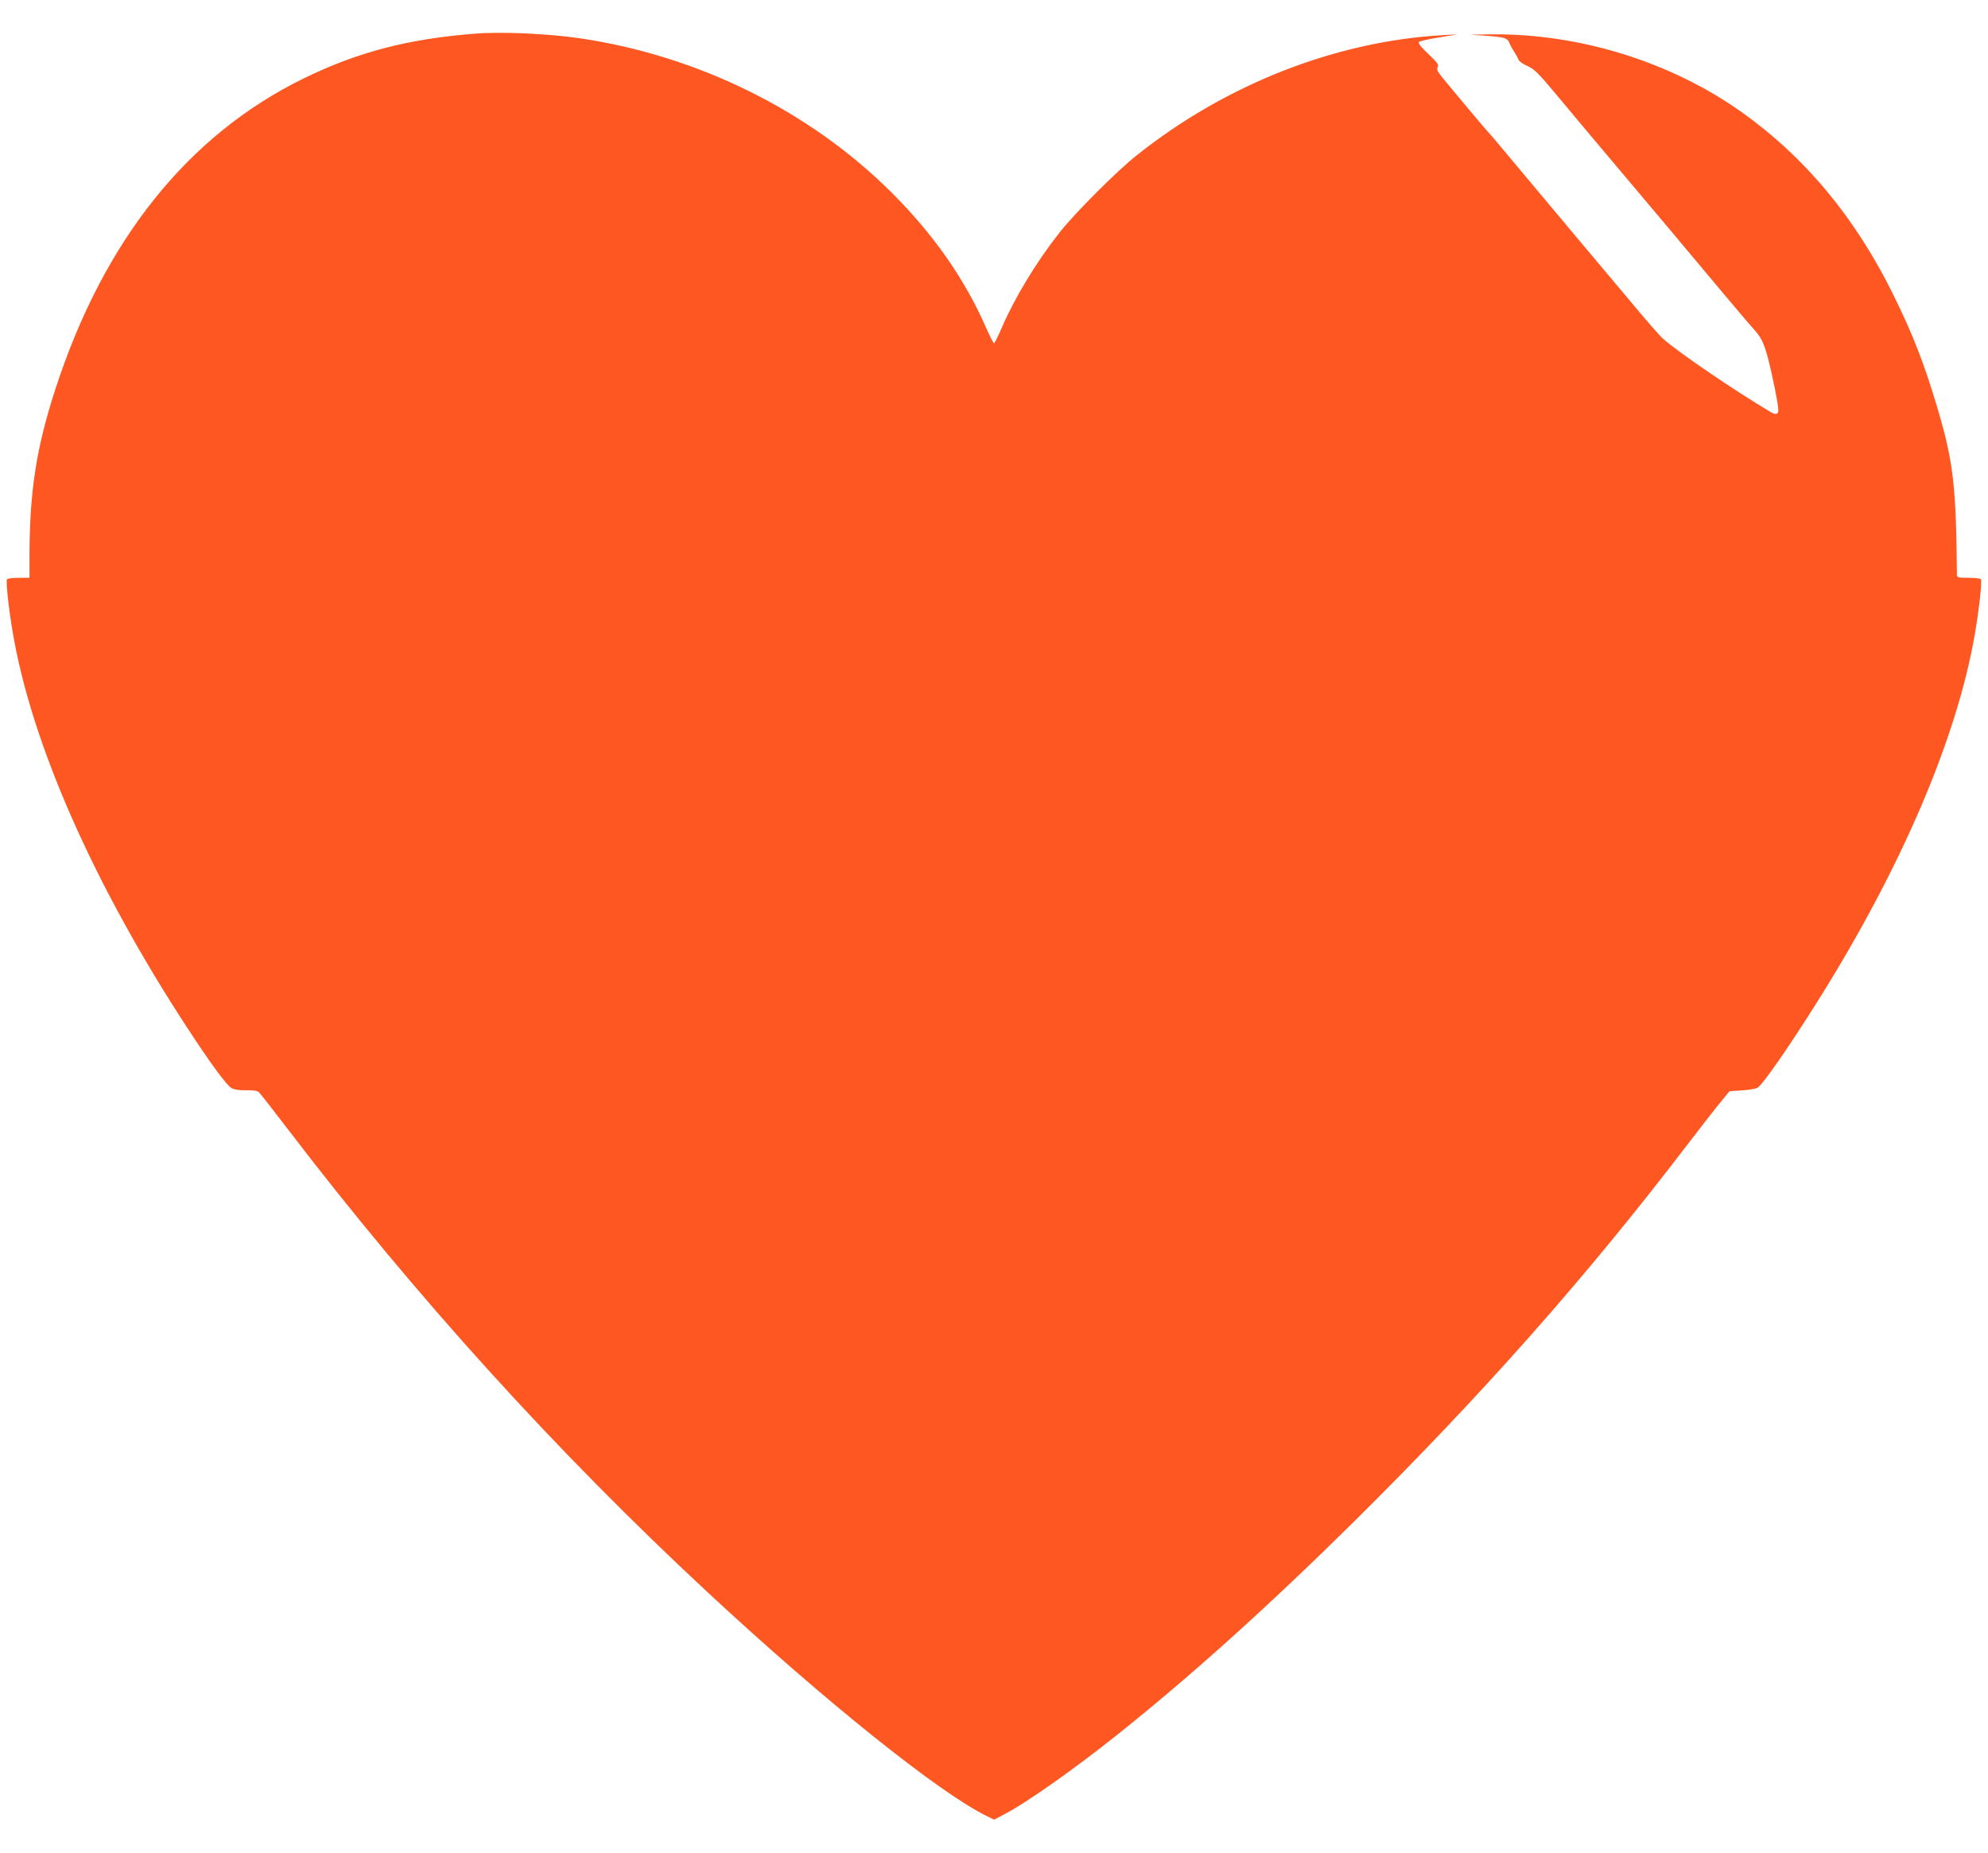
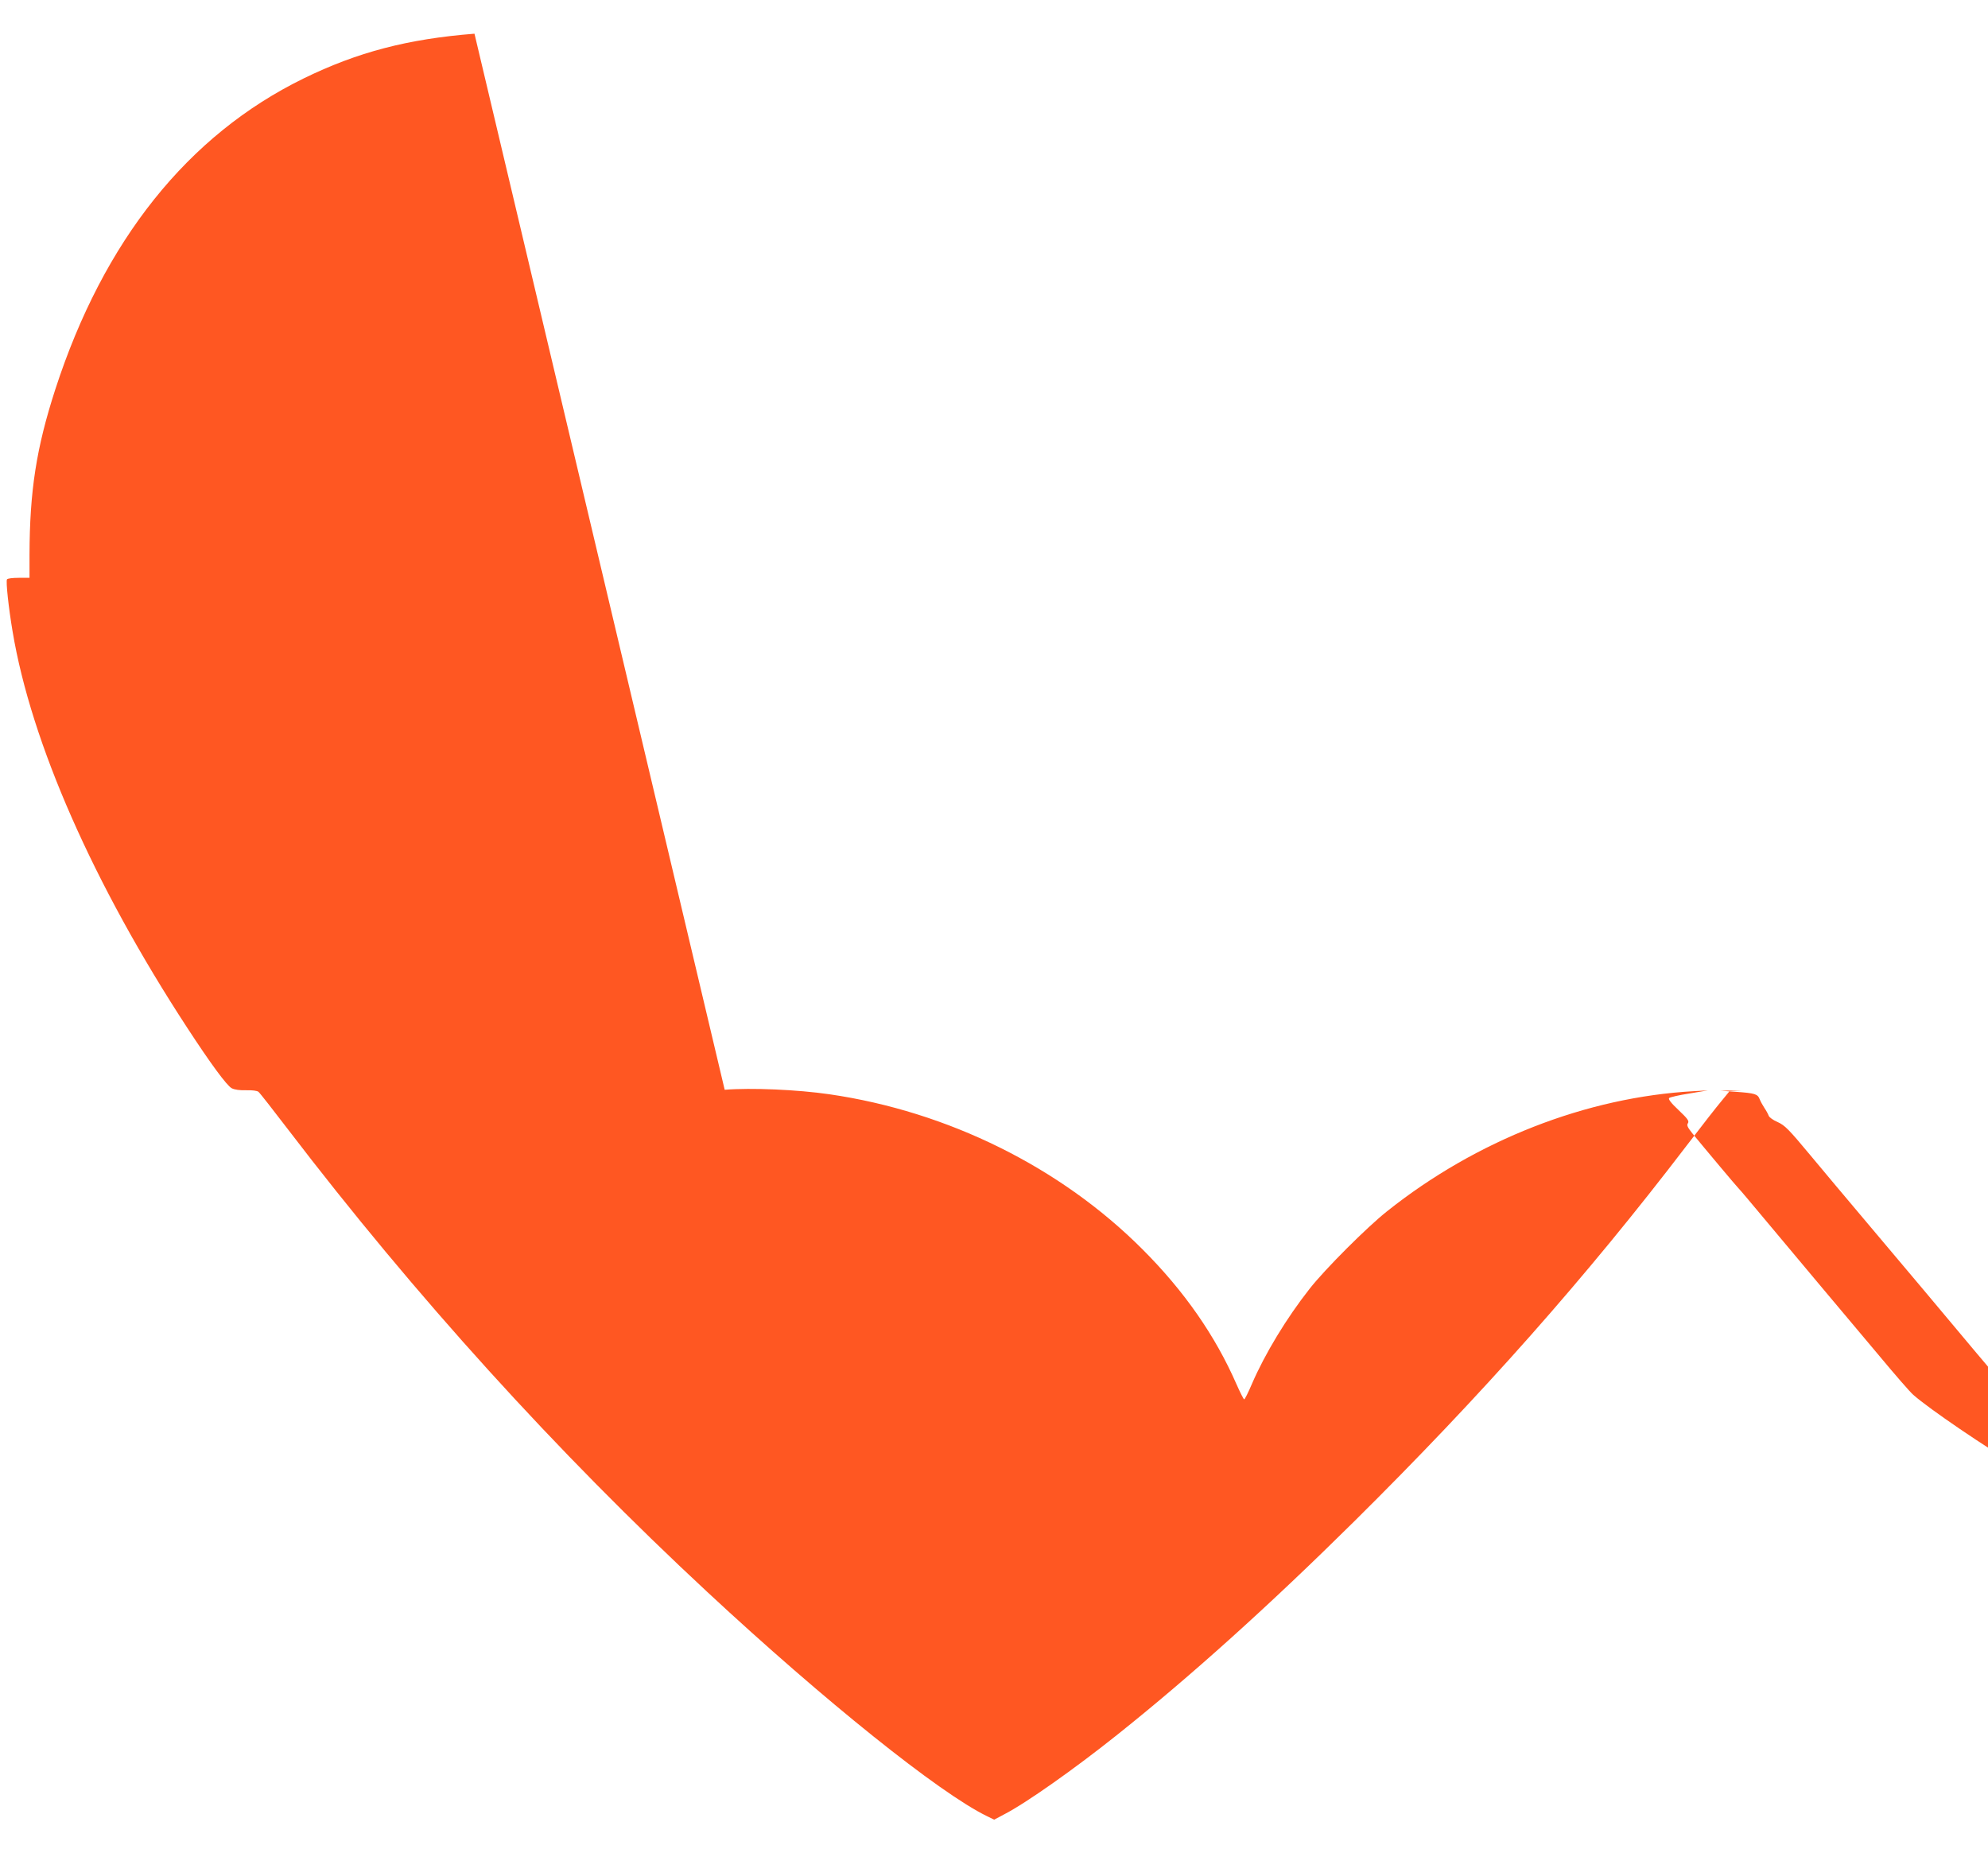
<svg xmlns="http://www.w3.org/2000/svg" version="1.0" width="1280pt" height="1193pt" viewBox="0 0 1280 1193" preserveAspectRatio="xMidYMid meet">
  <g transform="translate(0,1193) scale(0.1,-0.1)" fill="#ff5722" stroke="none">
-     <path d="M3055 11713 c-431 -34 -754 -119 -1100 -288 -746 -365 -1288 -1044 -1599 -2002 -122 -377 -165 -653 -166 -1065 l0 -148 -69 0 c-39 0 -73 -4 -76 -10 -8 -13 10 -181 36 -335 120 -718 521 -1628 1124 -2551 152 -233 256 -374 287 -390 19 -10 52 -14 93 -13 40 1 70 -3 79 -10 9 -7 93 -115 188 -239 822 -1076 1731 -2079 2703 -2982 754 -701 1493 -1293 1799 -1442 l47 -23 66 35 c138 71 450 291 722 508 477 380 980 833 1530 1377 821 813 1492 1570 2141 2420 96 126 198 256 226 289 l50 61 80 5 c43 3 88 10 100 17 33 19 204 265 394 568 532 849 887 1677 1004 2345 28 161 49 347 40 361 -3 5 -39 9 -80 9 -64 0 -74 2 -74 18 -5 567 -23 726 -120 1056 -88 299 -161 488 -291 751 -243 493 -566 882 -975 1173 -456 324 -1043 506 -1609 501 l-140 -2 100 -7 c124 -9 141 -14 154 -48 6 -15 20 -40 31 -57 11 -16 23 -38 27 -49 3 -10 29 -29 58 -41 46 -21 71 -46 209 -212 86 -103 238 -285 339 -404 259 -307 552 -655 722 -859 81 -96 161 -191 179 -210 56 -62 72 -93 99 -195 28 -106 67 -299 67 -333 0 -30 -15 -35 -49 -15 -228 135 -590 381 -693 472 -21 18 -119 131 -218 250 -100 119 -263 313 -363 432 -100 119 -260 311 -356 425 -96 115 -179 214 -185 219 -11 10 -220 259 -301 358 -31 39 -37 52 -28 65 9 14 -2 29 -60 84 -49 46 -68 71 -61 78 5 5 64 19 130 29 l119 20 -90 -5 c-692 -38 -1401 -316 -1975 -773 -128 -101 -399 -372 -498 -498 -149 -189 -289 -420 -373 -615 -23 -54 -45 -98 -49 -98 -4 0 -26 44 -50 98 -136 311 -335 598 -605 868 -527 528 -1252 887 -2015 998 -205 30 -505 43 -675 29z" />
+     <path d="M3055 11713 c-431 -34 -754 -119 -1100 -288 -746 -365 -1288 -1044 -1599 -2002 -122 -377 -165 -653 -166 -1065 l0 -148 -69 0 c-39 0 -73 -4 -76 -10 -8 -13 10 -181 36 -335 120 -718 521 -1628 1124 -2551 152 -233 256 -374 287 -390 19 -10 52 -14 93 -13 40 1 70 -3 79 -10 9 -7 93 -115 188 -239 822 -1076 1731 -2079 2703 -2982 754 -701 1493 -1293 1799 -1442 l47 -23 66 35 c138 71 450 291 722 508 477 380 980 833 1530 1377 821 813 1492 1570 2141 2420 96 126 198 256 226 289 l50 61 80 5 l-140 -2 100 -7 c124 -9 141 -14 154 -48 6 -15 20 -40 31 -57 11 -16 23 -38 27 -49 3 -10 29 -29 58 -41 46 -21 71 -46 209 -212 86 -103 238 -285 339 -404 259 -307 552 -655 722 -859 81 -96 161 -191 179 -210 56 -62 72 -93 99 -195 28 -106 67 -299 67 -333 0 -30 -15 -35 -49 -15 -228 135 -590 381 -693 472 -21 18 -119 131 -218 250 -100 119 -263 313 -363 432 -100 119 -260 311 -356 425 -96 115 -179 214 -185 219 -11 10 -220 259 -301 358 -31 39 -37 52 -28 65 9 14 -2 29 -60 84 -49 46 -68 71 -61 78 5 5 64 19 130 29 l119 20 -90 -5 c-692 -38 -1401 -316 -1975 -773 -128 -101 -399 -372 -498 -498 -149 -189 -289 -420 -373 -615 -23 -54 -45 -98 -49 -98 -4 0 -26 44 -50 98 -136 311 -335 598 -605 868 -527 528 -1252 887 -2015 998 -205 30 -505 43 -675 29z" />
  </g>
</svg>